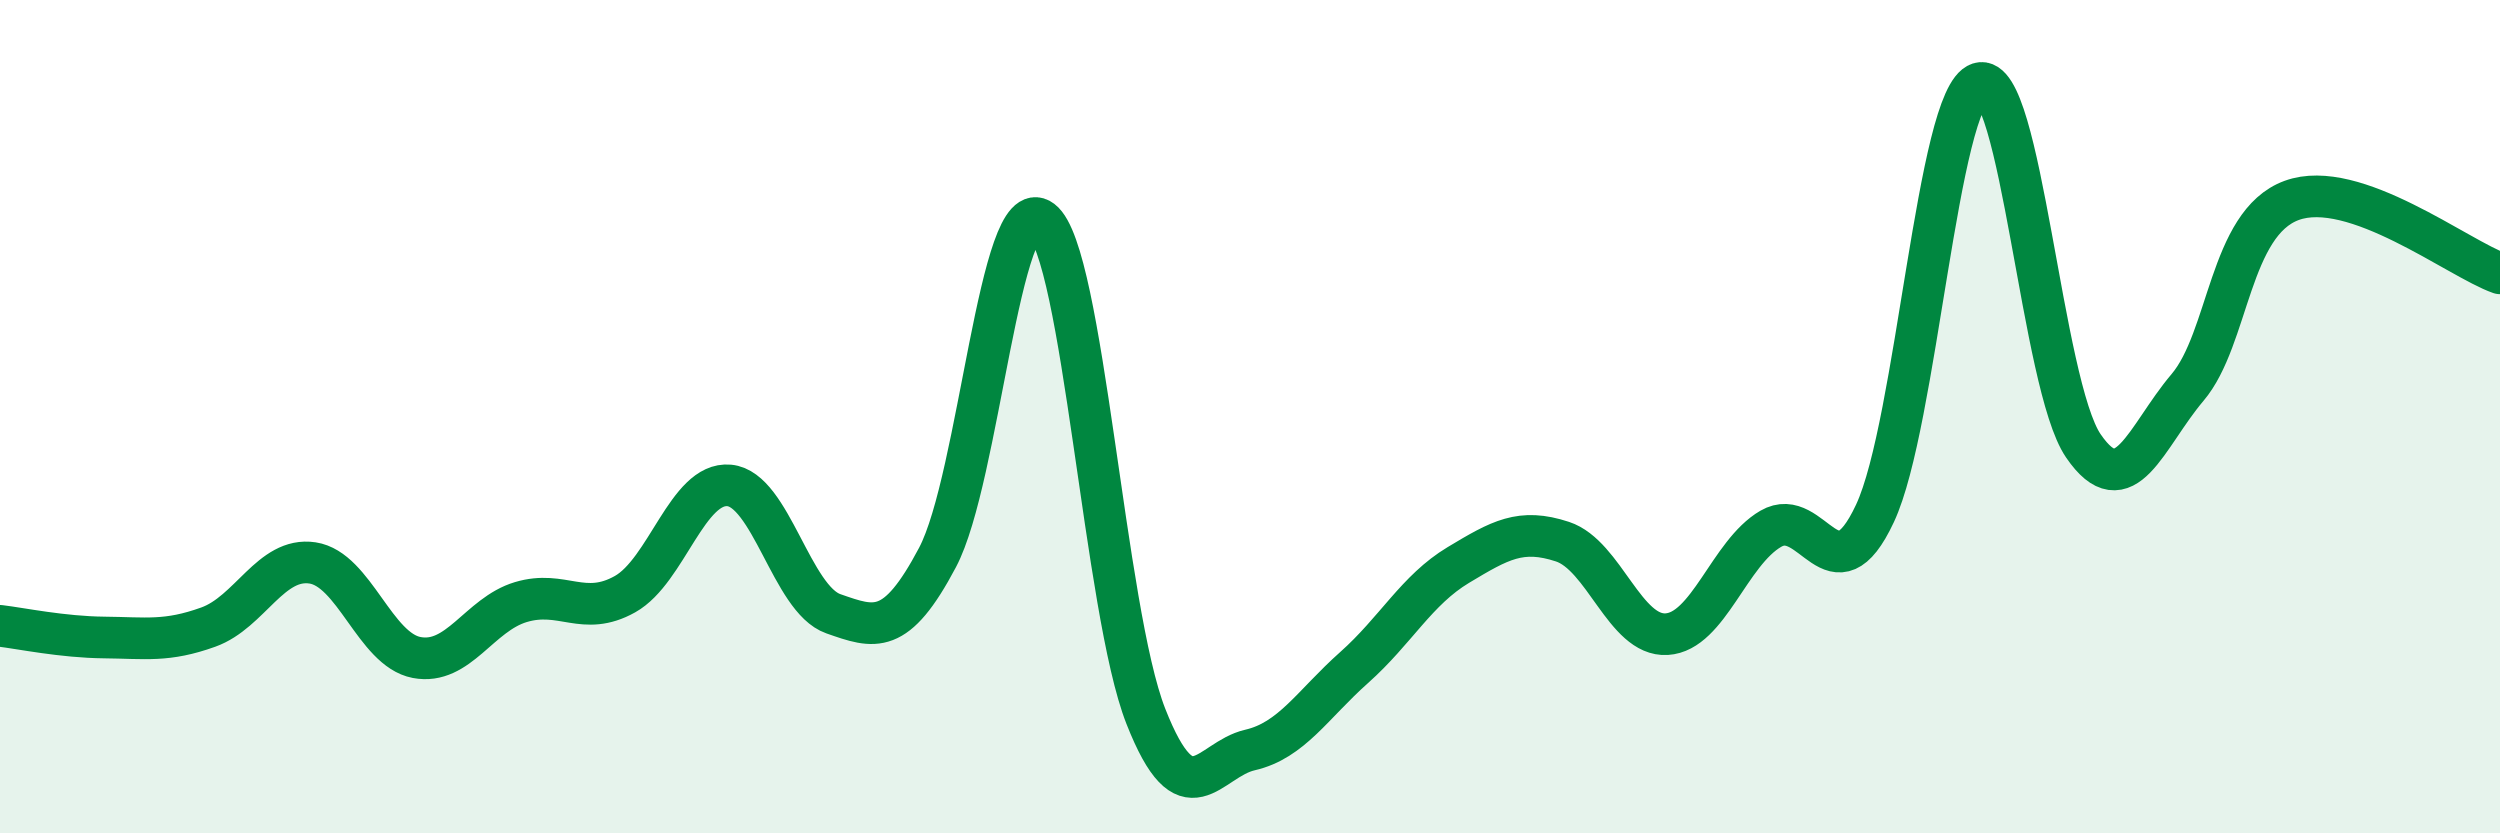
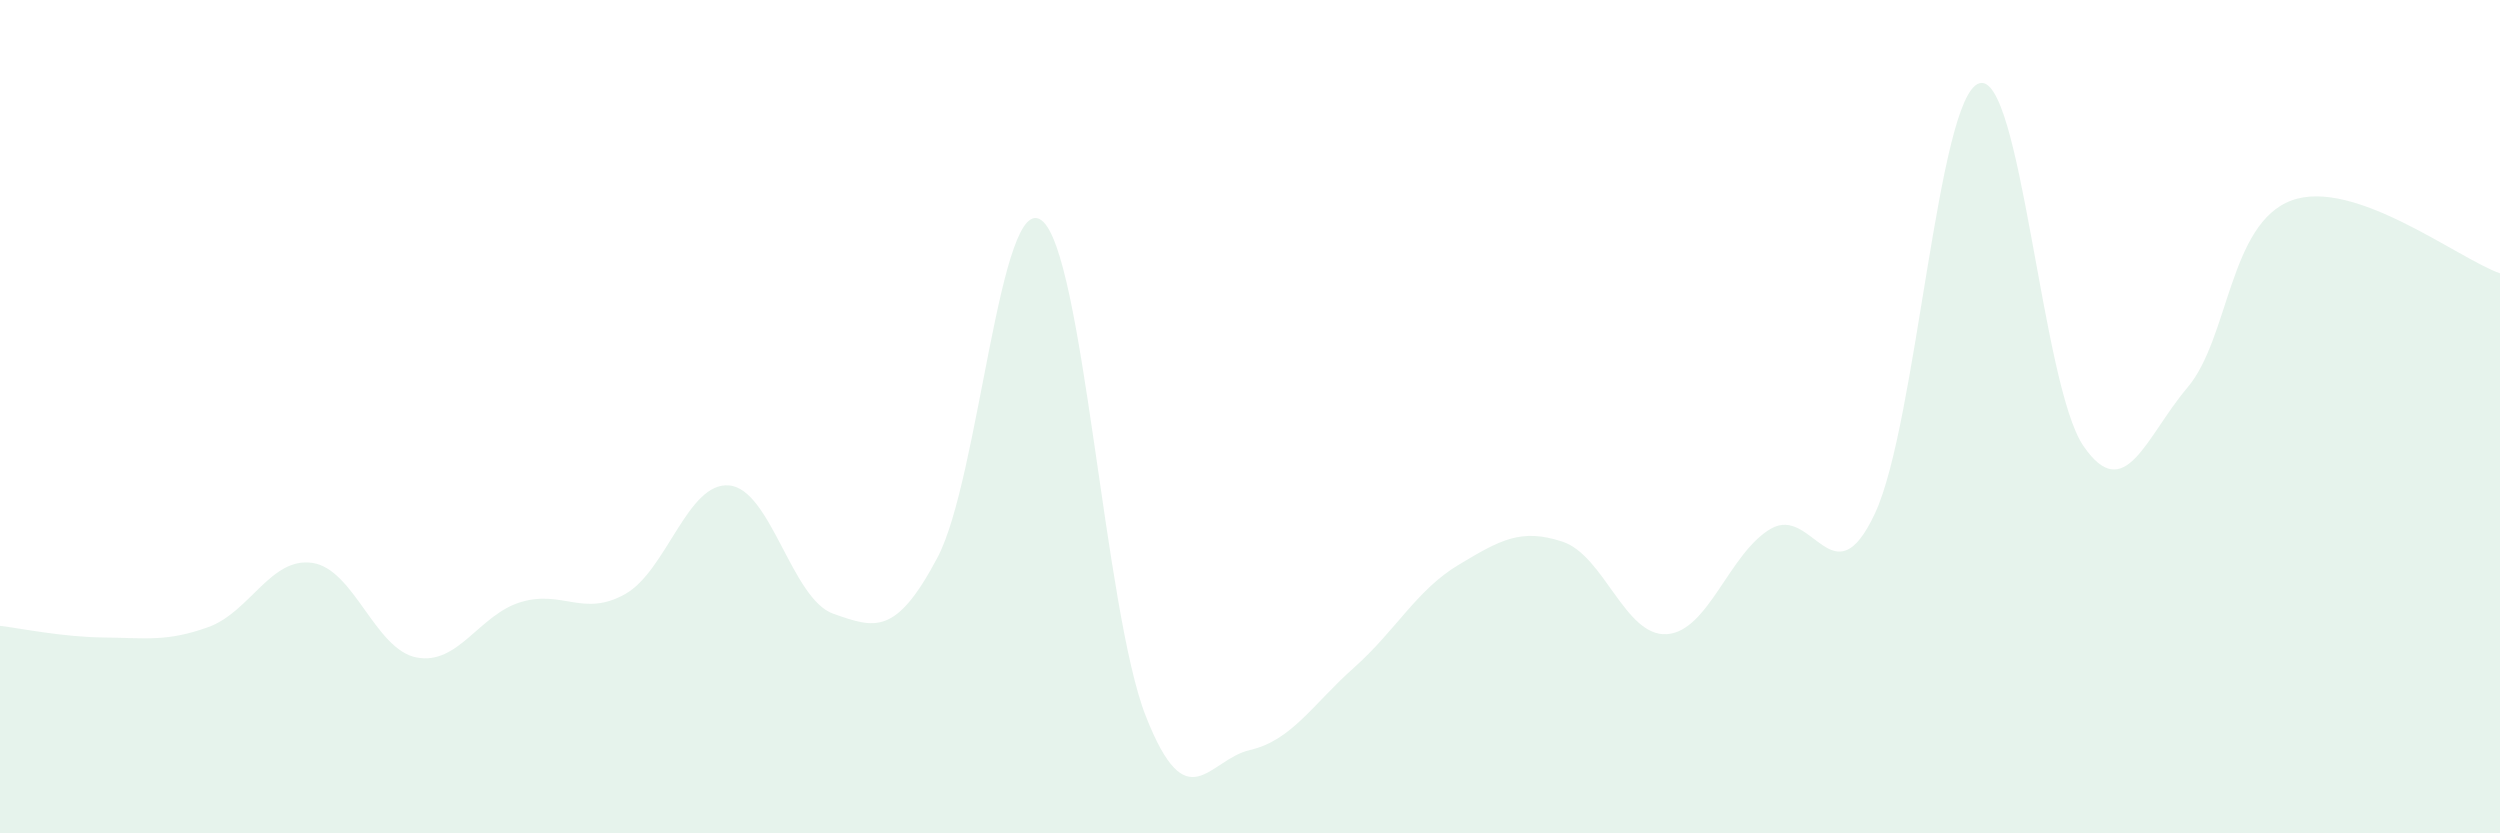
<svg xmlns="http://www.w3.org/2000/svg" width="60" height="20" viewBox="0 0 60 20">
  <path d="M 0,15.02 C 0.5,15.08 1.5,15.29 2.5,15.3 C 3.5,15.31 4,15.41 5,15.05 C 6,14.69 6.5,13.36 7.5,13.51 C 8.5,13.66 9,15.59 10,15.78 C 11,15.97 11.5,14.75 12.5,14.45 C 13.5,14.15 14,14.82 15,14.26 C 16,13.7 16.5,11.56 17.5,11.65 C 18.5,11.74 19,14.38 20,14.73 C 21,15.08 21.5,15.27 22.5,13.38 C 23.5,11.49 24,4.53 25,5.29 C 26,6.05 26.5,14.65 27.5,17.19 C 28.5,19.73 29,18.23 30,18 C 31,17.77 31.5,16.91 32.5,16.02 C 33.5,15.13 34,14.16 35,13.56 C 36,12.96 36.5,12.67 37.5,13 C 38.5,13.33 39,15.28 40,15.22 C 41,15.16 41.5,13.27 42.5,12.69 C 43.5,12.11 44,14.46 45,12.32 C 46,10.18 46.5,2.32 47.5,2 C 48.5,1.68 49,9.24 50,10.7 C 51,12.16 51.5,10.48 52.5,9.3 C 53.5,8.12 53.5,5.36 55,4.81 C 56.5,4.26 59,6.21 60,6.56L60 20L0 20Z" fill="#008740" opacity="0.1" stroke-linecap="round" stroke-linejoin="round" />
-   <path d="M 0,15.02 C 0.5,15.08 1.5,15.29 2.5,15.3 C 3.5,15.31 4,15.41 5,15.05 C 6,14.69 6.5,13.36 7.5,13.51 C 8.5,13.66 9,15.59 10,15.78 C 11,15.97 11.5,14.75 12.5,14.45 C 13.5,14.15 14,14.82 15,14.26 C 16,13.7 16.5,11.56 17.5,11.65 C 18.5,11.74 19,14.38 20,14.73 C 21,15.08 21.5,15.27 22.5,13.38 C 23.5,11.49 24,4.53 25,5.29 C 26,6.05 26.5,14.65 27.5,17.19 C 28.5,19.73 29,18.23 30,18 C 31,17.77 31.5,16.91 32.5,16.02 C 33.5,15.13 34,14.16 35,13.56 C 36,12.96 36.5,12.67 37.5,13 C 38.5,13.33 39,15.28 40,15.22 C 41,15.16 41.5,13.27 42.5,12.69 C 43.5,12.11 44,14.46 45,12.32 C 46,10.18 46.5,2.32 47.5,2 C 48.5,1.68 49,9.24 50,10.7 C 51,12.16 51.5,10.48 52.5,9.3 C 53.5,8.12 53.5,5.36 55,4.81 C 56.5,4.26 59,6.21 60,6.56" stroke="#008740" stroke-width="1" fill="none" stroke-linecap="round" stroke-linejoin="round" />
</svg>